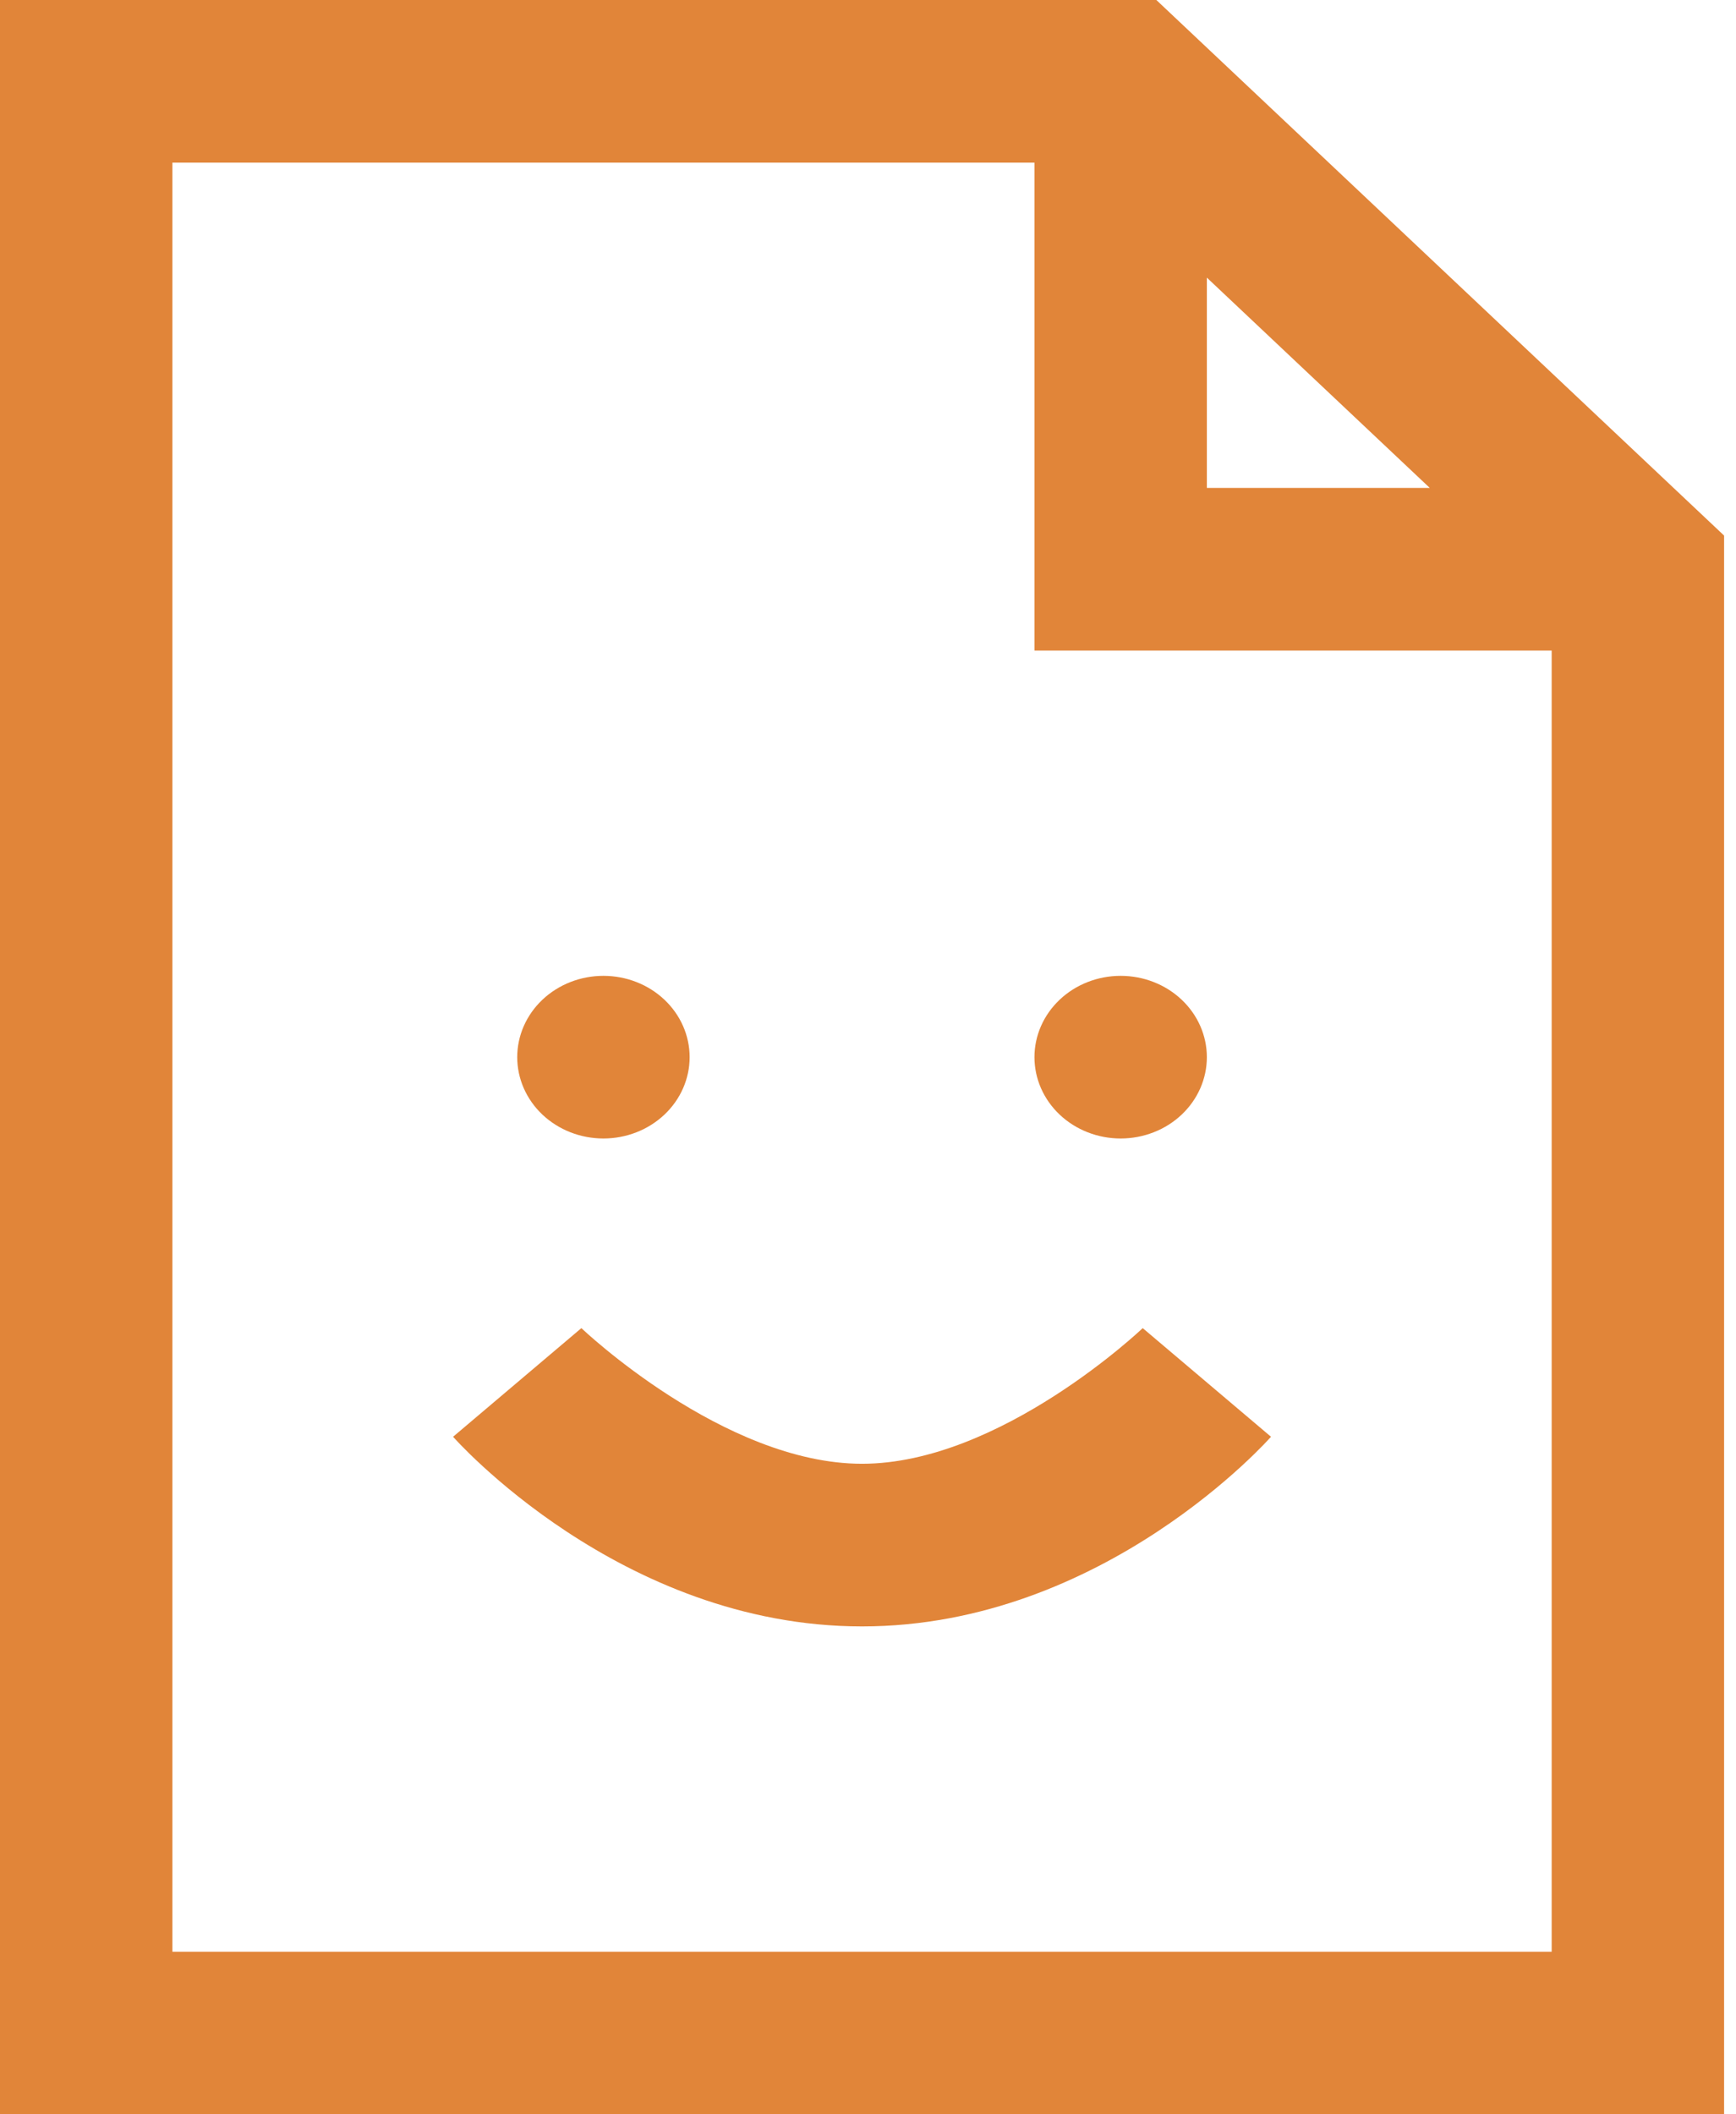
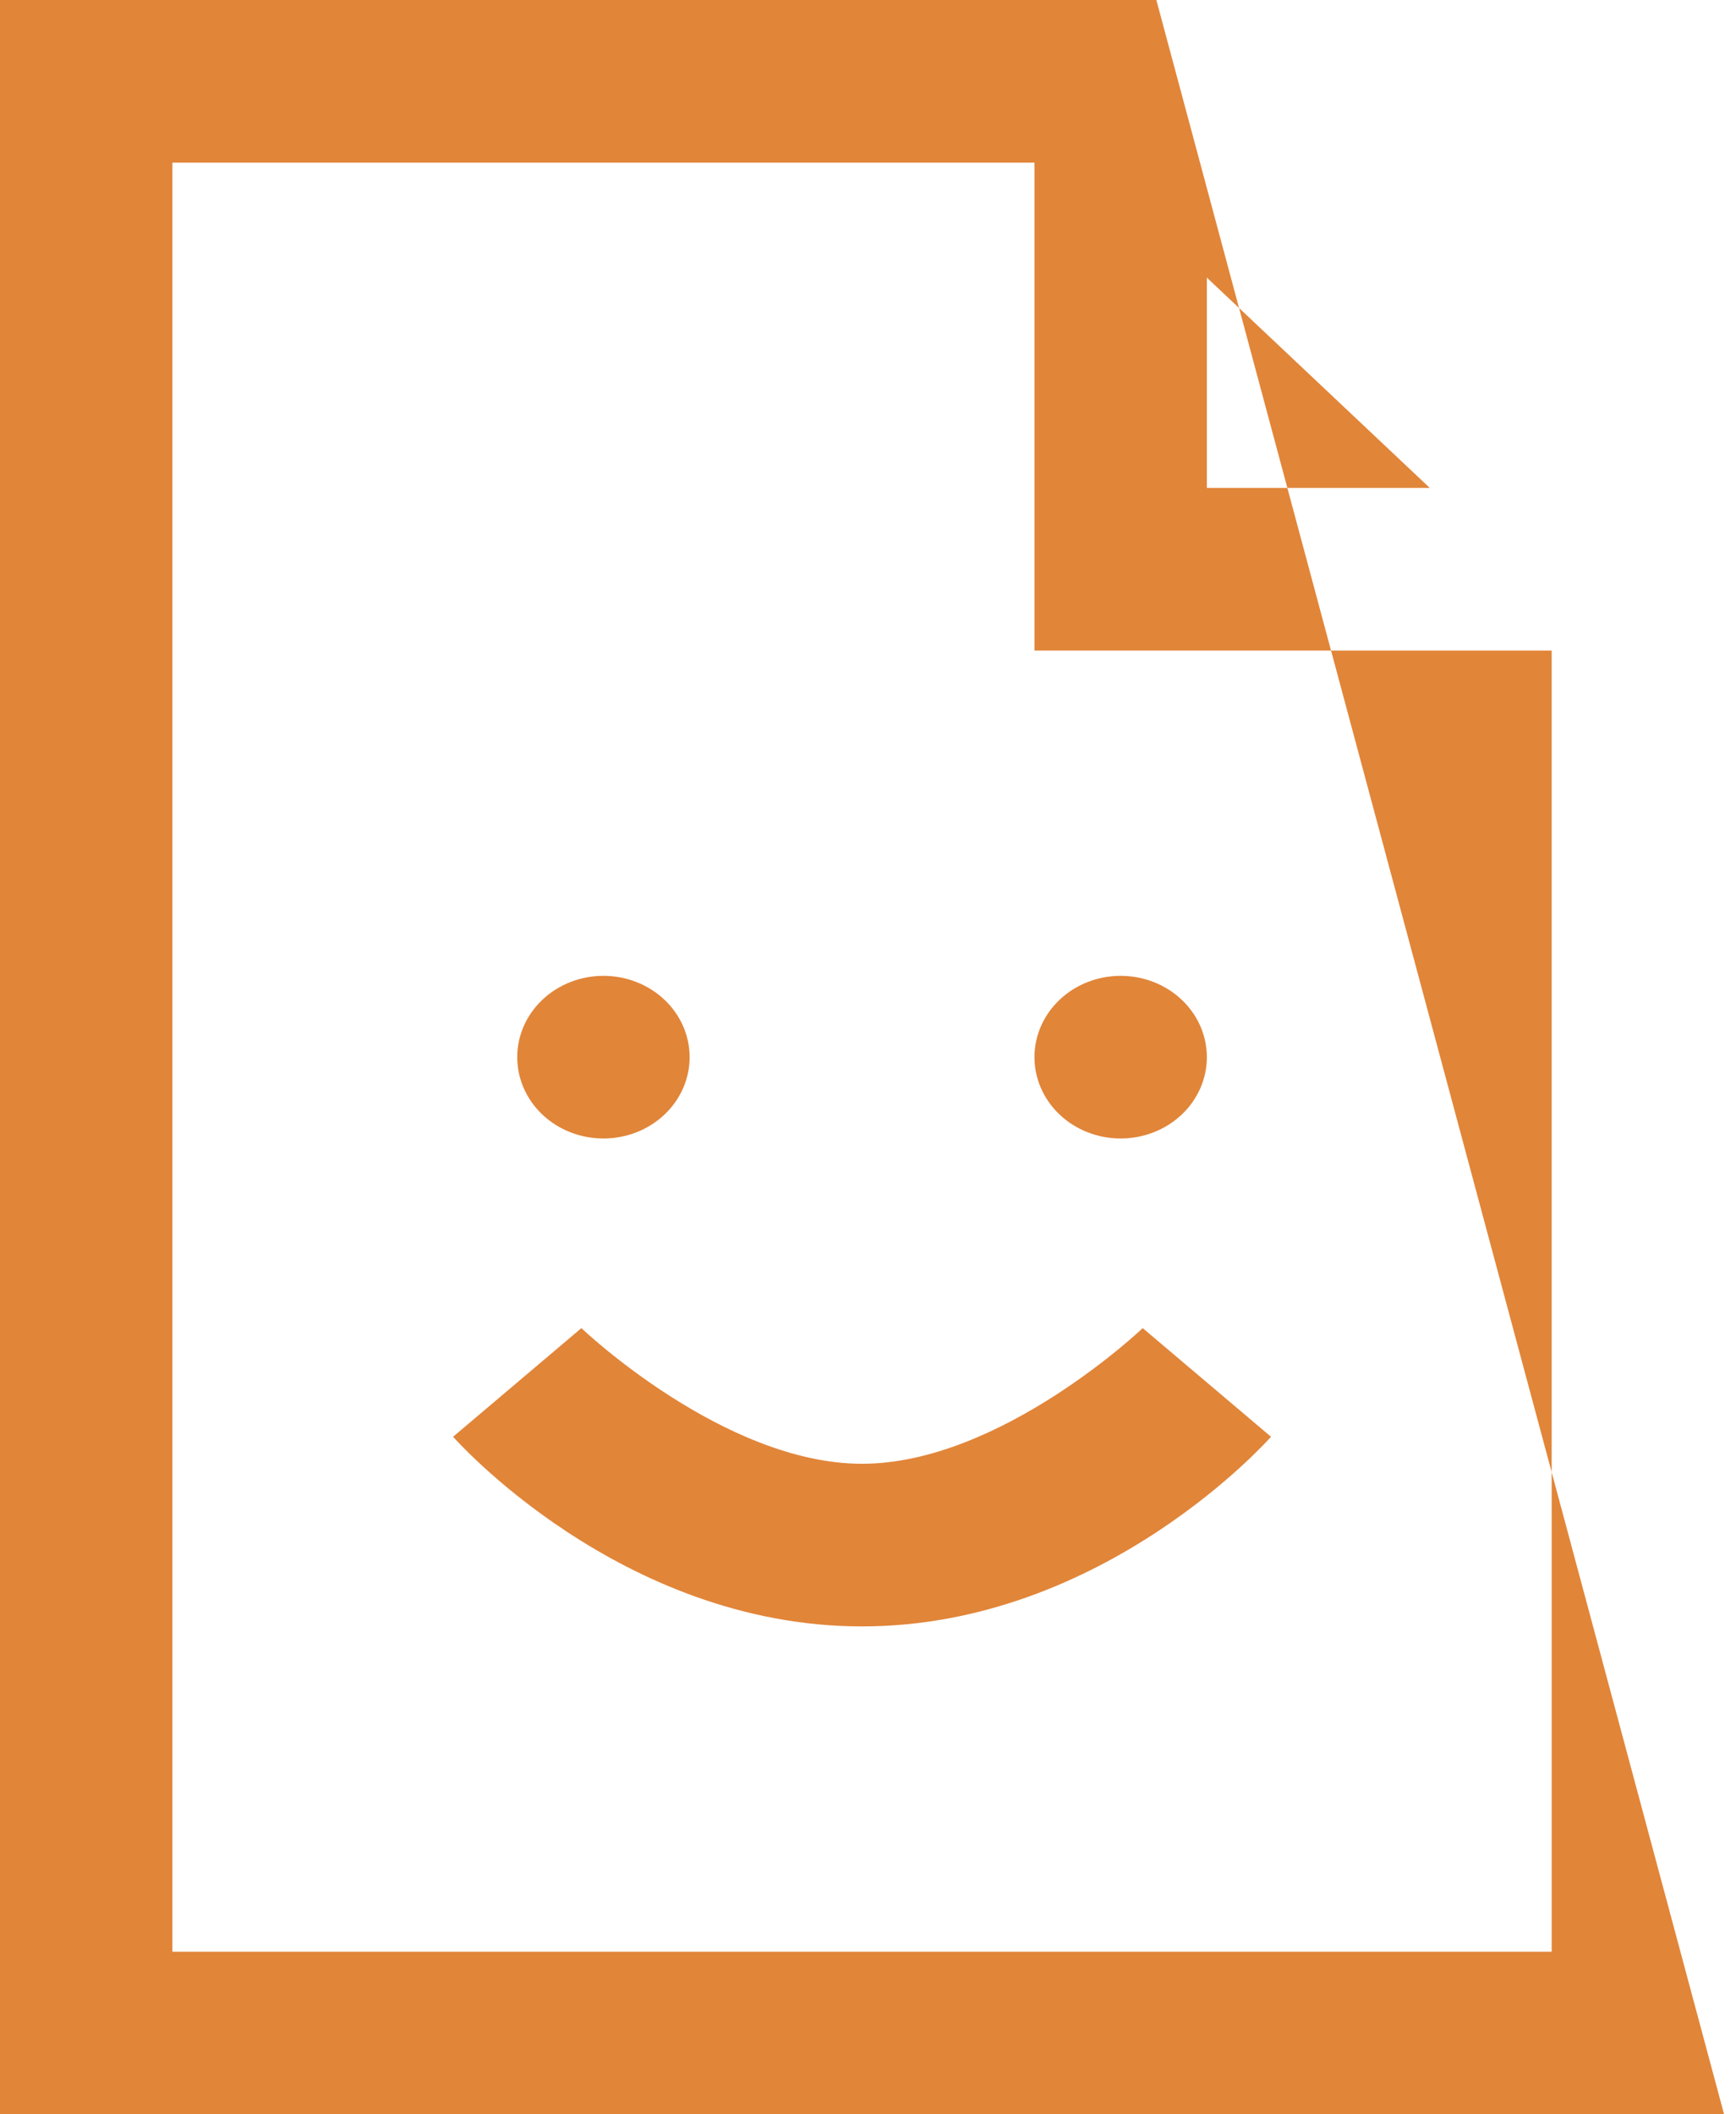
<svg xmlns="http://www.w3.org/2000/svg" width="138" height="168" viewBox="0 0 138 168" fill="none">
-   <path d="M0 0V168H6.853H137.053V42.555L91.922 0H0ZM13.705 12.923H82.232V51.692H123.347V155.077H13.705V12.923ZM95.937 22.06L113.657 38.769H95.937V22.06ZM47.968 77.538C46.151 77.538 44.408 78.219 43.123 79.431C41.838 80.643 41.116 82.286 41.116 84C41.116 85.714 41.838 87.357 43.123 88.569C44.408 89.781 46.151 90.462 47.968 90.462C49.786 90.462 51.529 89.781 52.814 88.569C54.099 87.357 54.821 85.714 54.821 84C54.821 82.286 54.099 80.643 52.814 79.431C51.529 78.219 49.786 77.538 47.968 77.538ZM89.084 77.538C87.267 77.538 85.524 78.219 84.239 79.431C82.954 80.643 82.232 82.286 82.232 84C82.232 85.714 82.954 87.357 84.239 88.569C85.524 89.781 87.267 90.462 89.084 90.462C90.902 90.462 92.645 89.781 93.93 88.569C95.215 87.357 95.937 85.714 95.937 84C95.937 82.286 95.215 80.643 93.93 79.431C92.645 78.219 90.902 77.538 89.084 77.538ZM46.215 105.53L36.017 114.162C36.017 114.162 49.253 129.231 68.526 129.231C87.8 129.231 101.036 114.162 101.036 114.162L90.838 105.53C90.838 105.53 79.528 116.308 68.526 116.308C57.525 116.308 46.215 105.53 46.215 105.53Z" fill="#E18539" />
+   <path d="M0 0V168H6.853H137.053L91.922 0H0ZM13.705 12.923H82.232V51.692H123.347V155.077H13.705V12.923ZM95.937 22.06L113.657 38.769H95.937V22.06ZM47.968 77.538C46.151 77.538 44.408 78.219 43.123 79.431C41.838 80.643 41.116 82.286 41.116 84C41.116 85.714 41.838 87.357 43.123 88.569C44.408 89.781 46.151 90.462 47.968 90.462C49.786 90.462 51.529 89.781 52.814 88.569C54.099 87.357 54.821 85.714 54.821 84C54.821 82.286 54.099 80.643 52.814 79.431C51.529 78.219 49.786 77.538 47.968 77.538ZM89.084 77.538C87.267 77.538 85.524 78.219 84.239 79.431C82.954 80.643 82.232 82.286 82.232 84C82.232 85.714 82.954 87.357 84.239 88.569C85.524 89.781 87.267 90.462 89.084 90.462C90.902 90.462 92.645 89.781 93.93 88.569C95.215 87.357 95.937 85.714 95.937 84C95.937 82.286 95.215 80.643 93.93 79.431C92.645 78.219 90.902 77.538 89.084 77.538ZM46.215 105.53L36.017 114.162C36.017 114.162 49.253 129.231 68.526 129.231C87.8 129.231 101.036 114.162 101.036 114.162L90.838 105.53C90.838 105.53 79.528 116.308 68.526 116.308C57.525 116.308 46.215 105.53 46.215 105.53Z" fill="#E18539" />
</svg>